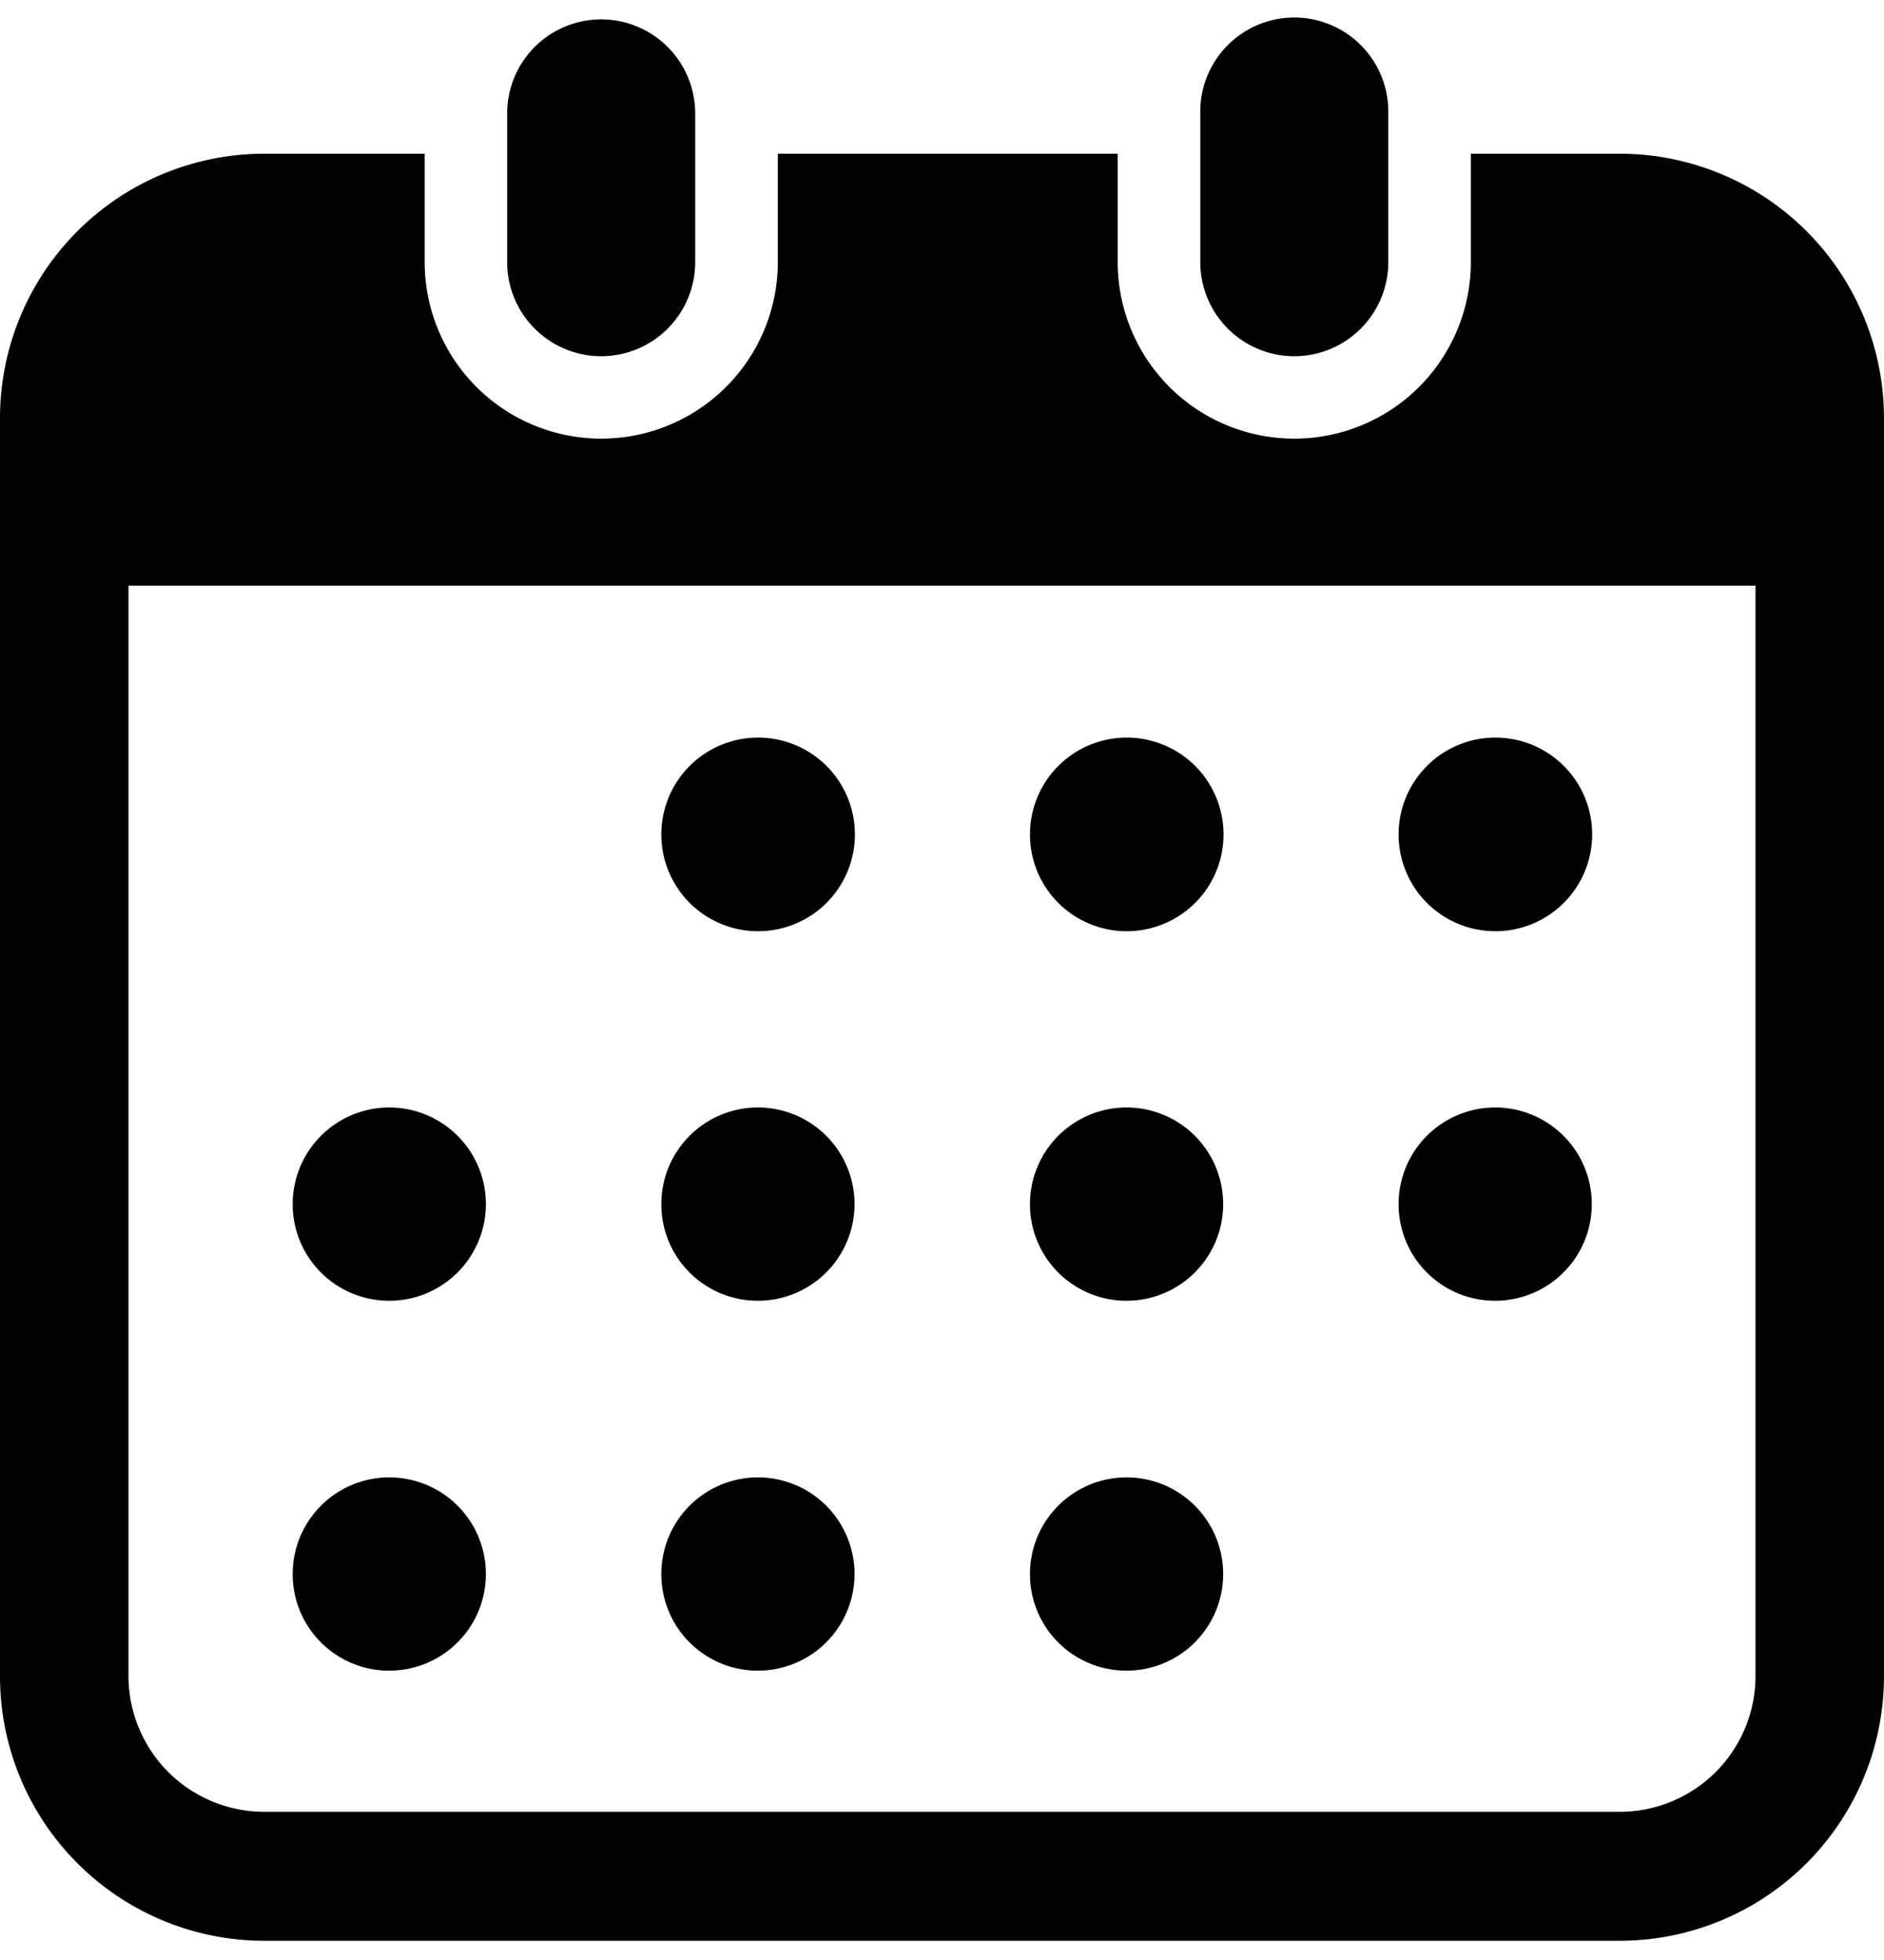
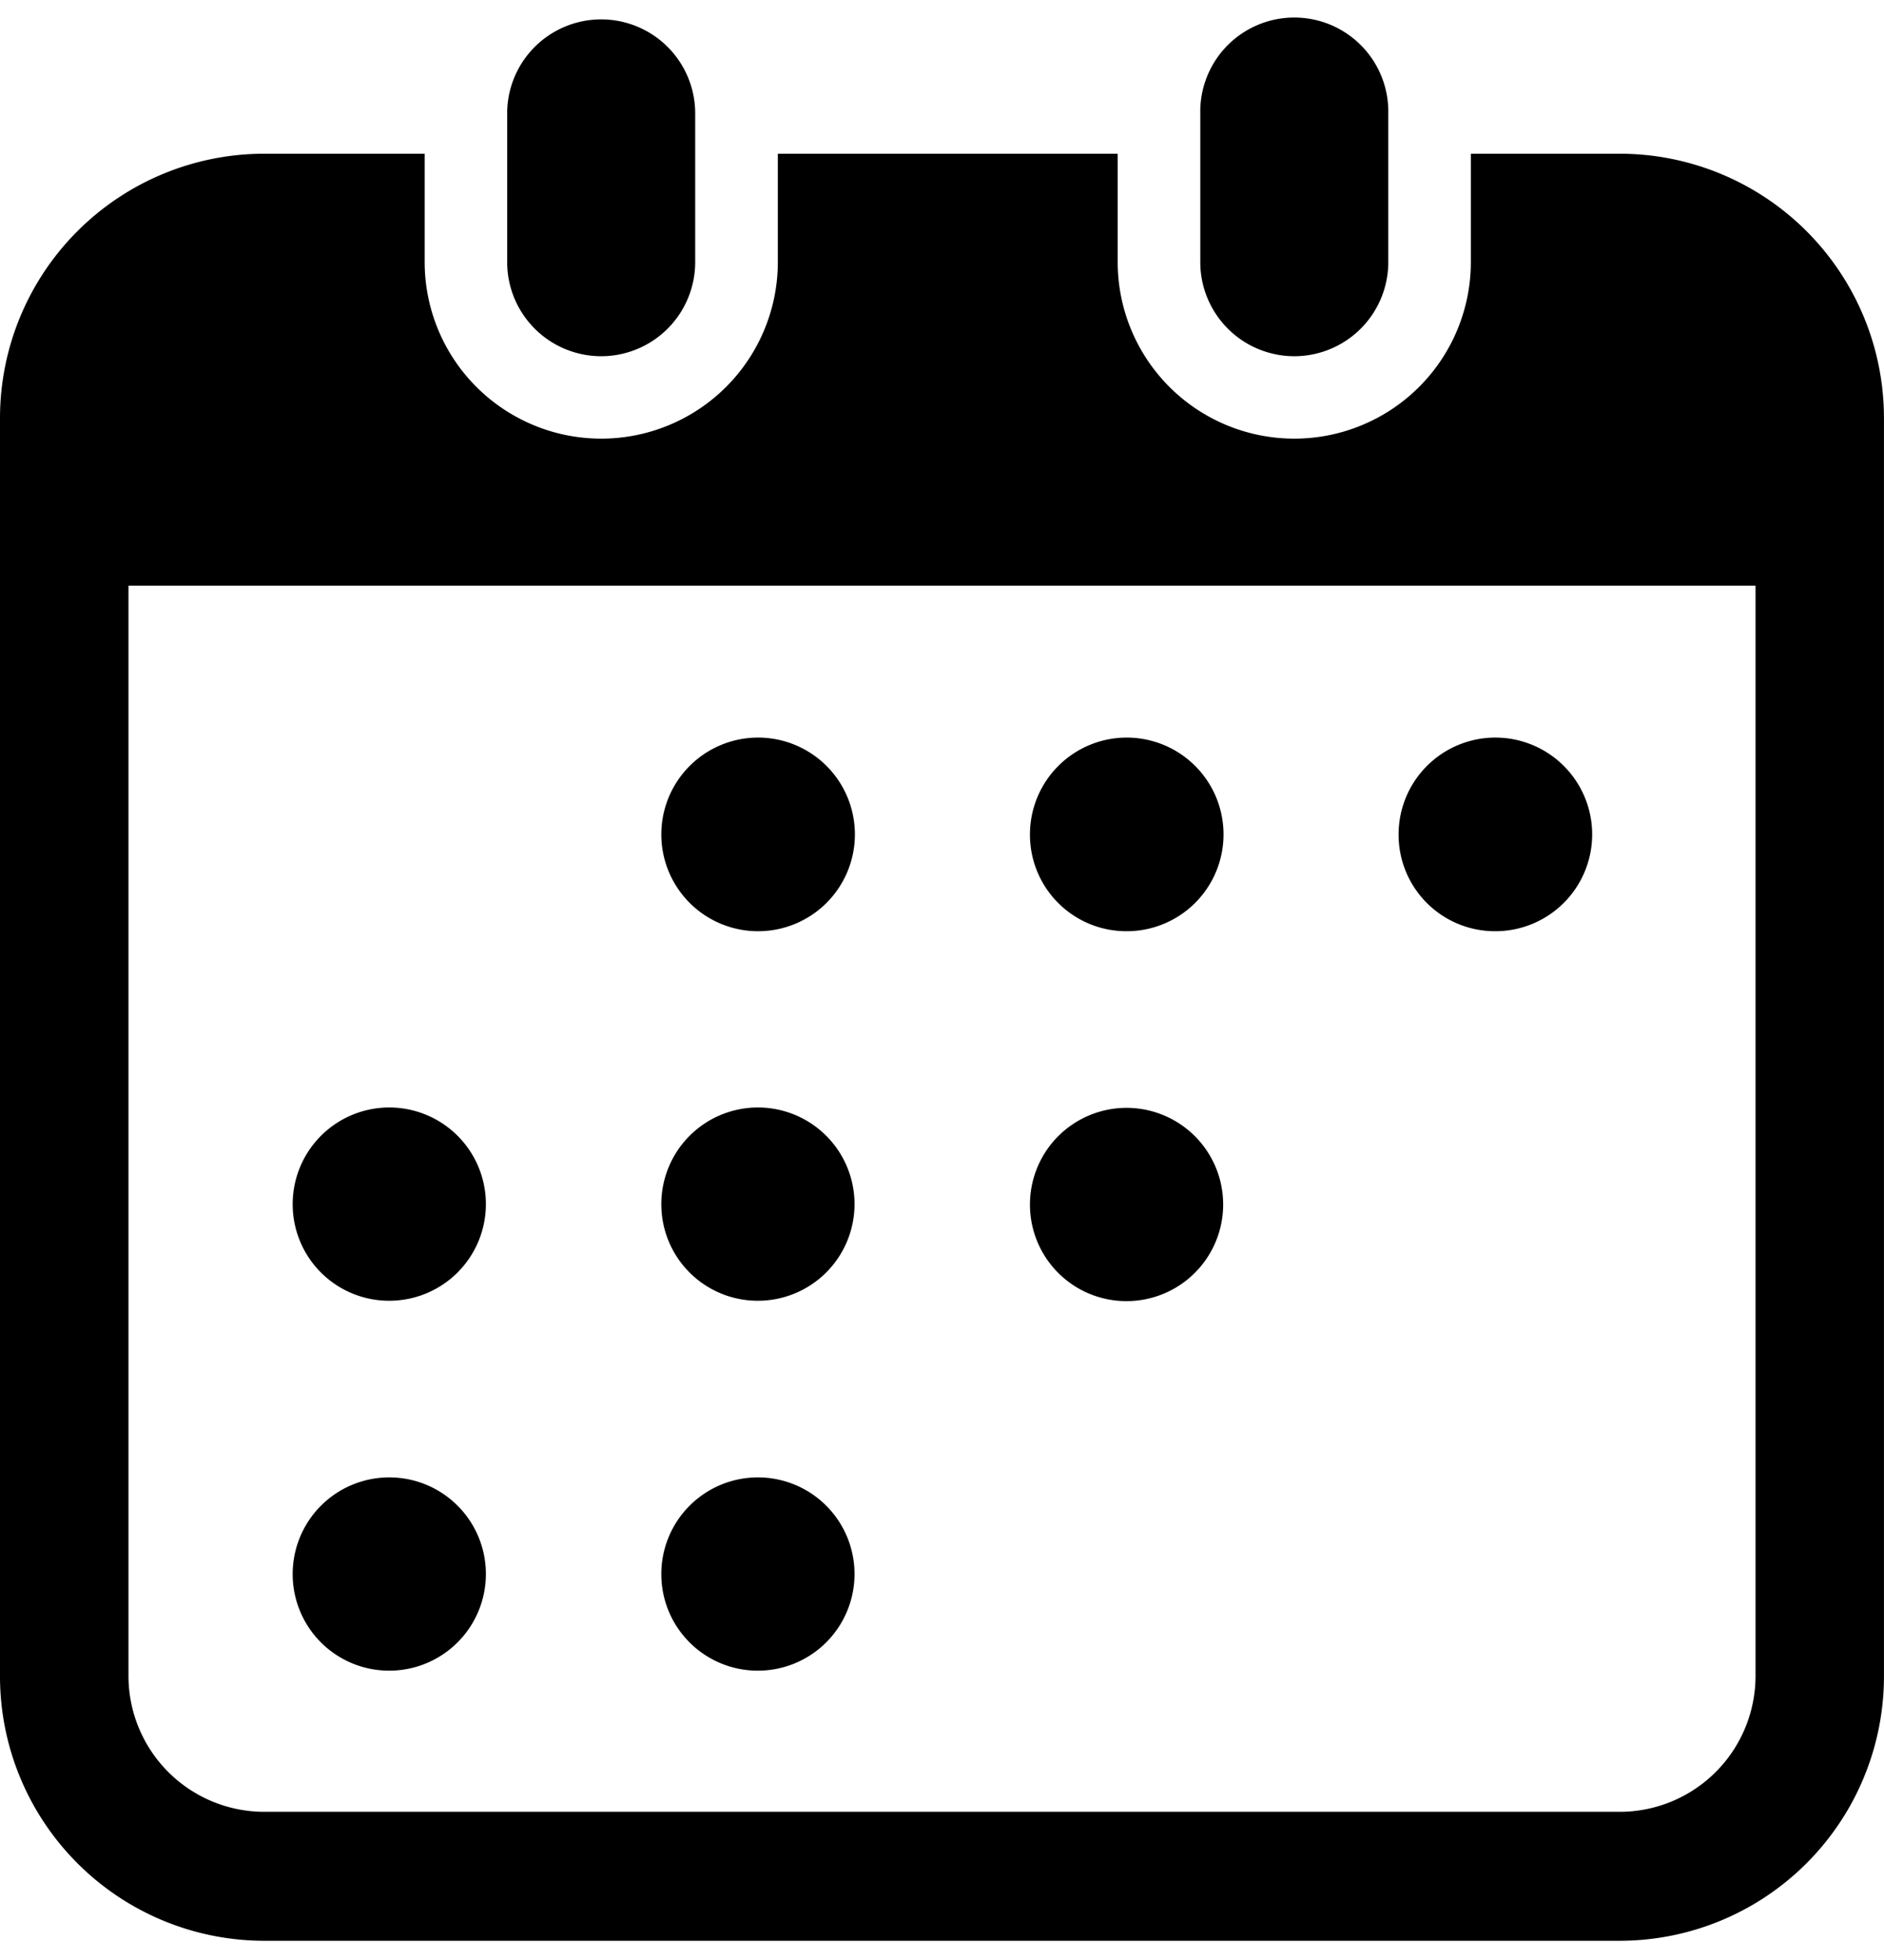
<svg xmlns="http://www.w3.org/2000/svg" fill="currentColor" width="25" height="26" viewBox="0 0 51 52">
-   <path data-name="taxonomy/short.svg" class="cls-1" d="M16.274 9.12a2.547 2.547 0 002.545-2.55V2.55a2.545 2.545 0 10-5.09 0v4.02a2.547 2.547 0 002.545 2.55zm18.763 0a2.547 2.547 0 002.544-2.55V2.55a2.545 2.545 0 10-5.089 0v4.02a2.547 2.547 0 002.545 2.55zm8.816-5.48h-4.037v2.93a4.78 4.78 0 11-9.56 0V3.64h-9.2v2.93a4.78 4.78 0 11-9.56 0V3.64H7.149A7.156 7.156 0 000 10.8v34.03A7.159 7.159 0 007.147 52h36.706a7.158 7.158 0 007.146-7.17V10.8a7.156 7.156 0 00-7.146-7.16zm3.669 41.19a3.678 3.678 0 01-3.669 3.68H7.147a3.678 3.678 0 01-3.669-3.68v-29.5h44.044v29.5zm-27.012-.14a2.615 2.615 0 10-2.608-2.61 2.61 2.61 0 002.608 2.61zm0-10.01a2.615 2.615 0 10-2.608-2.61 2.61 2.61 0 002.608 2.61zm-9.979 10.01a2.615 2.615 0 10-2.608-2.61 2.61 2.61 0 002.608 2.61zm0-10.01a2.615 2.615 0 10-2.608-2.61 2.61 2.61 0 002.608 2.61zm29.937-10a2.62 2.62 0 10-2.608-2.62 2.618 2.618 0 002.608 2.62zm-9.979 0a2.62 2.62 0 10-2.608-2.62 2.618 2.618 0 002.608 2.62zm0 10a2.615 2.615 0 10-2.608-2.61 2.61 2.61 0 002.608 2.61zm9.979 0a2.615 2.615 0 10-2.608-2.61 2.61 2.61 0 002.608 2.61zm-9.979 10.01a2.615 2.615 0 10-2.608-2.61 2.61 2.61 0 002.608 2.61zM20.51 24.68a2.62 2.62 0 10-2.608-2.62 2.619 2.619 0 002.608 2.62z" />
+   <path data-name="taxonomy/short.svg" class="cls-1" d="M16.274 9.12a2.547 2.547 0 002.545-2.55V2.55a2.545 2.545 0 10-5.09 0v4.02a2.547 2.547 0 002.545 2.55zm18.763 0a2.547 2.547 0 002.544-2.55V2.55a2.545 2.545 0 10-5.089 0v4.02a2.547 2.547 0 002.545 2.55zm8.816-5.48h-4.037v2.93a4.78 4.78 0 11-9.56 0V3.64h-9.2v2.93a4.78 4.78 0 11-9.56 0V3.64H7.149A7.156 7.156 0 000 10.8v34.03A7.159 7.159 0 007.147 52h36.706a7.158 7.158 0 007.146-7.17V10.8a7.156 7.156 0 00-7.146-7.16zm3.669 41.19a3.678 3.678 0 01-3.669 3.68H7.147a3.678 3.678 0 01-3.669-3.68v-29.5h44.044v29.5zm-27.012-.14a2.615 2.615 0 10-2.608-2.61 2.61 2.61 0 002.608 2.61zm0-10.01a2.615 2.615 0 10-2.608-2.61 2.61 2.61 0 002.608 2.61zm-9.979 10.01a2.615 2.615 0 10-2.608-2.61 2.61 2.61 0 002.608 2.61zm0-10.01a2.615 2.615 0 10-2.608-2.61 2.61 2.61 0 002.608 2.61zm29.937-10a2.62 2.62 0 10-2.608-2.62 2.618 2.618 0 002.608 2.62zm-9.979 0a2.62 2.62 0 10-2.608-2.62 2.618 2.618 0 002.608 2.62za2.615 2.615 0 10-2.608-2.61 2.61 2.61 0 002.608 2.61zm9.979 0a2.615 2.615 0 10-2.608-2.61 2.61 2.61 0 002.608 2.61zm-9.979 10.01a2.615 2.615 0 10-2.608-2.61 2.61 2.61 0 002.608 2.61zM20.51 24.68a2.62 2.62 0 10-2.608-2.62 2.619 2.619 0 002.608 2.62z" />
</svg>